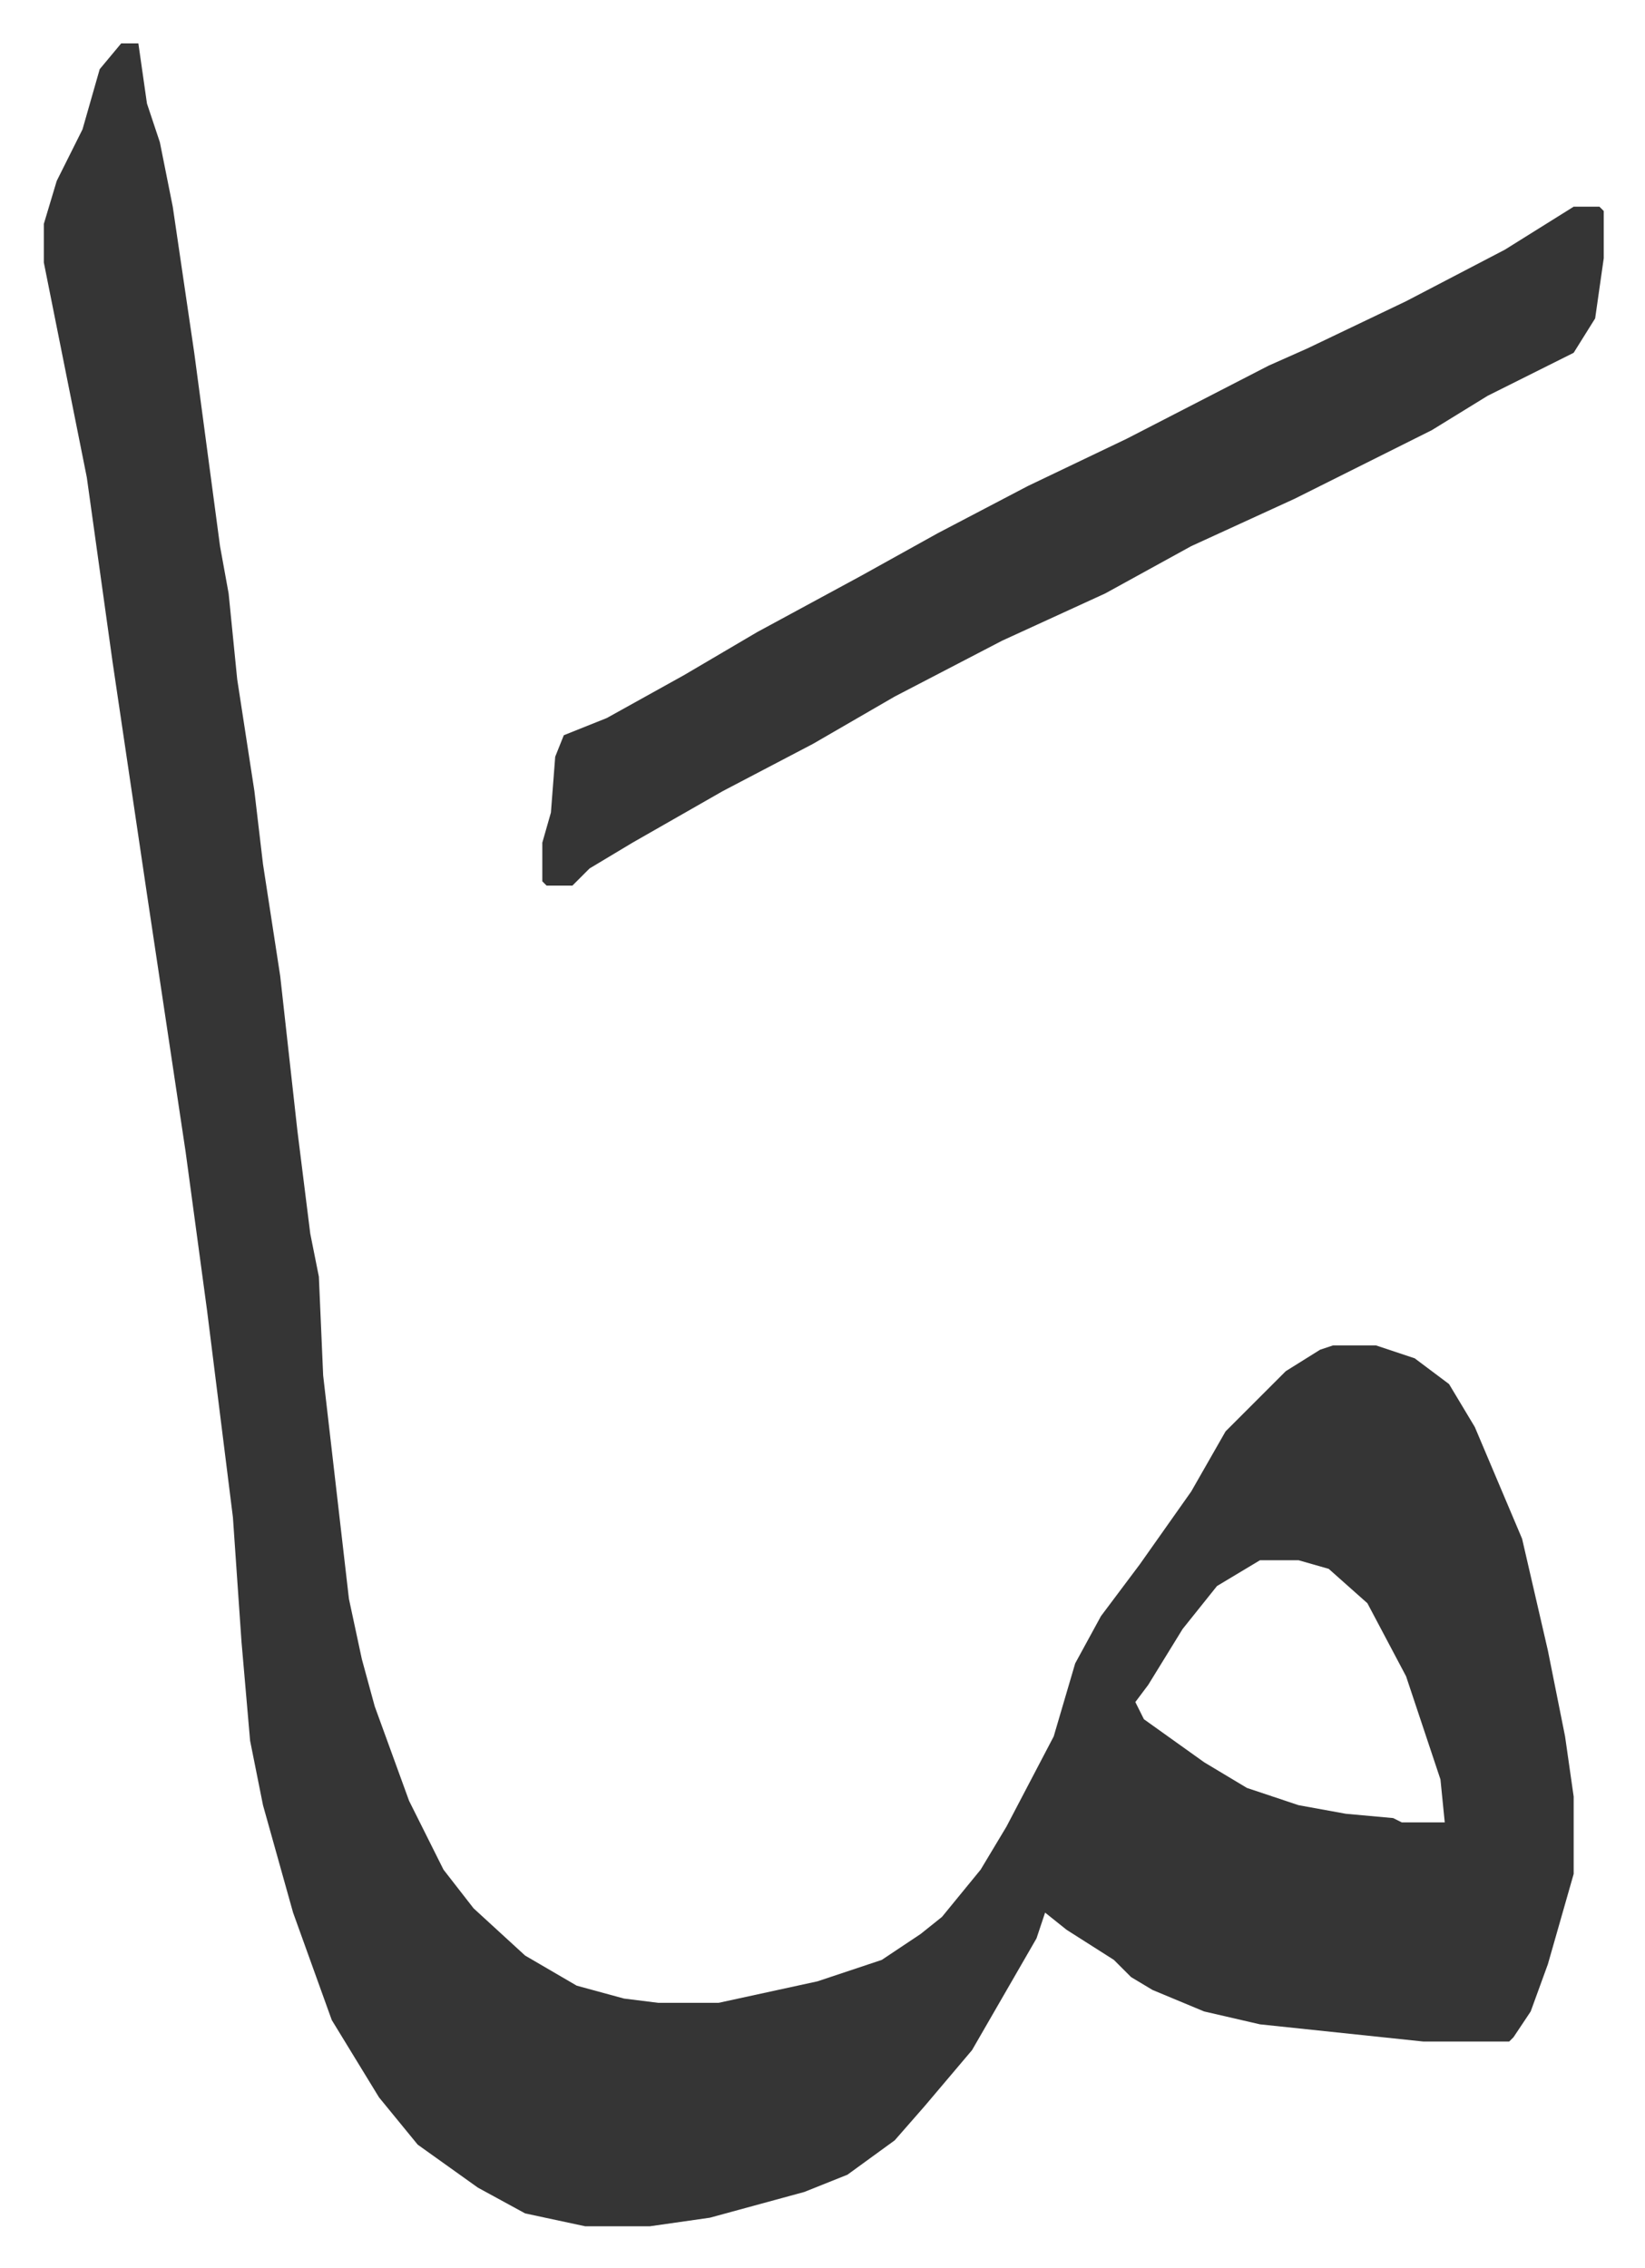
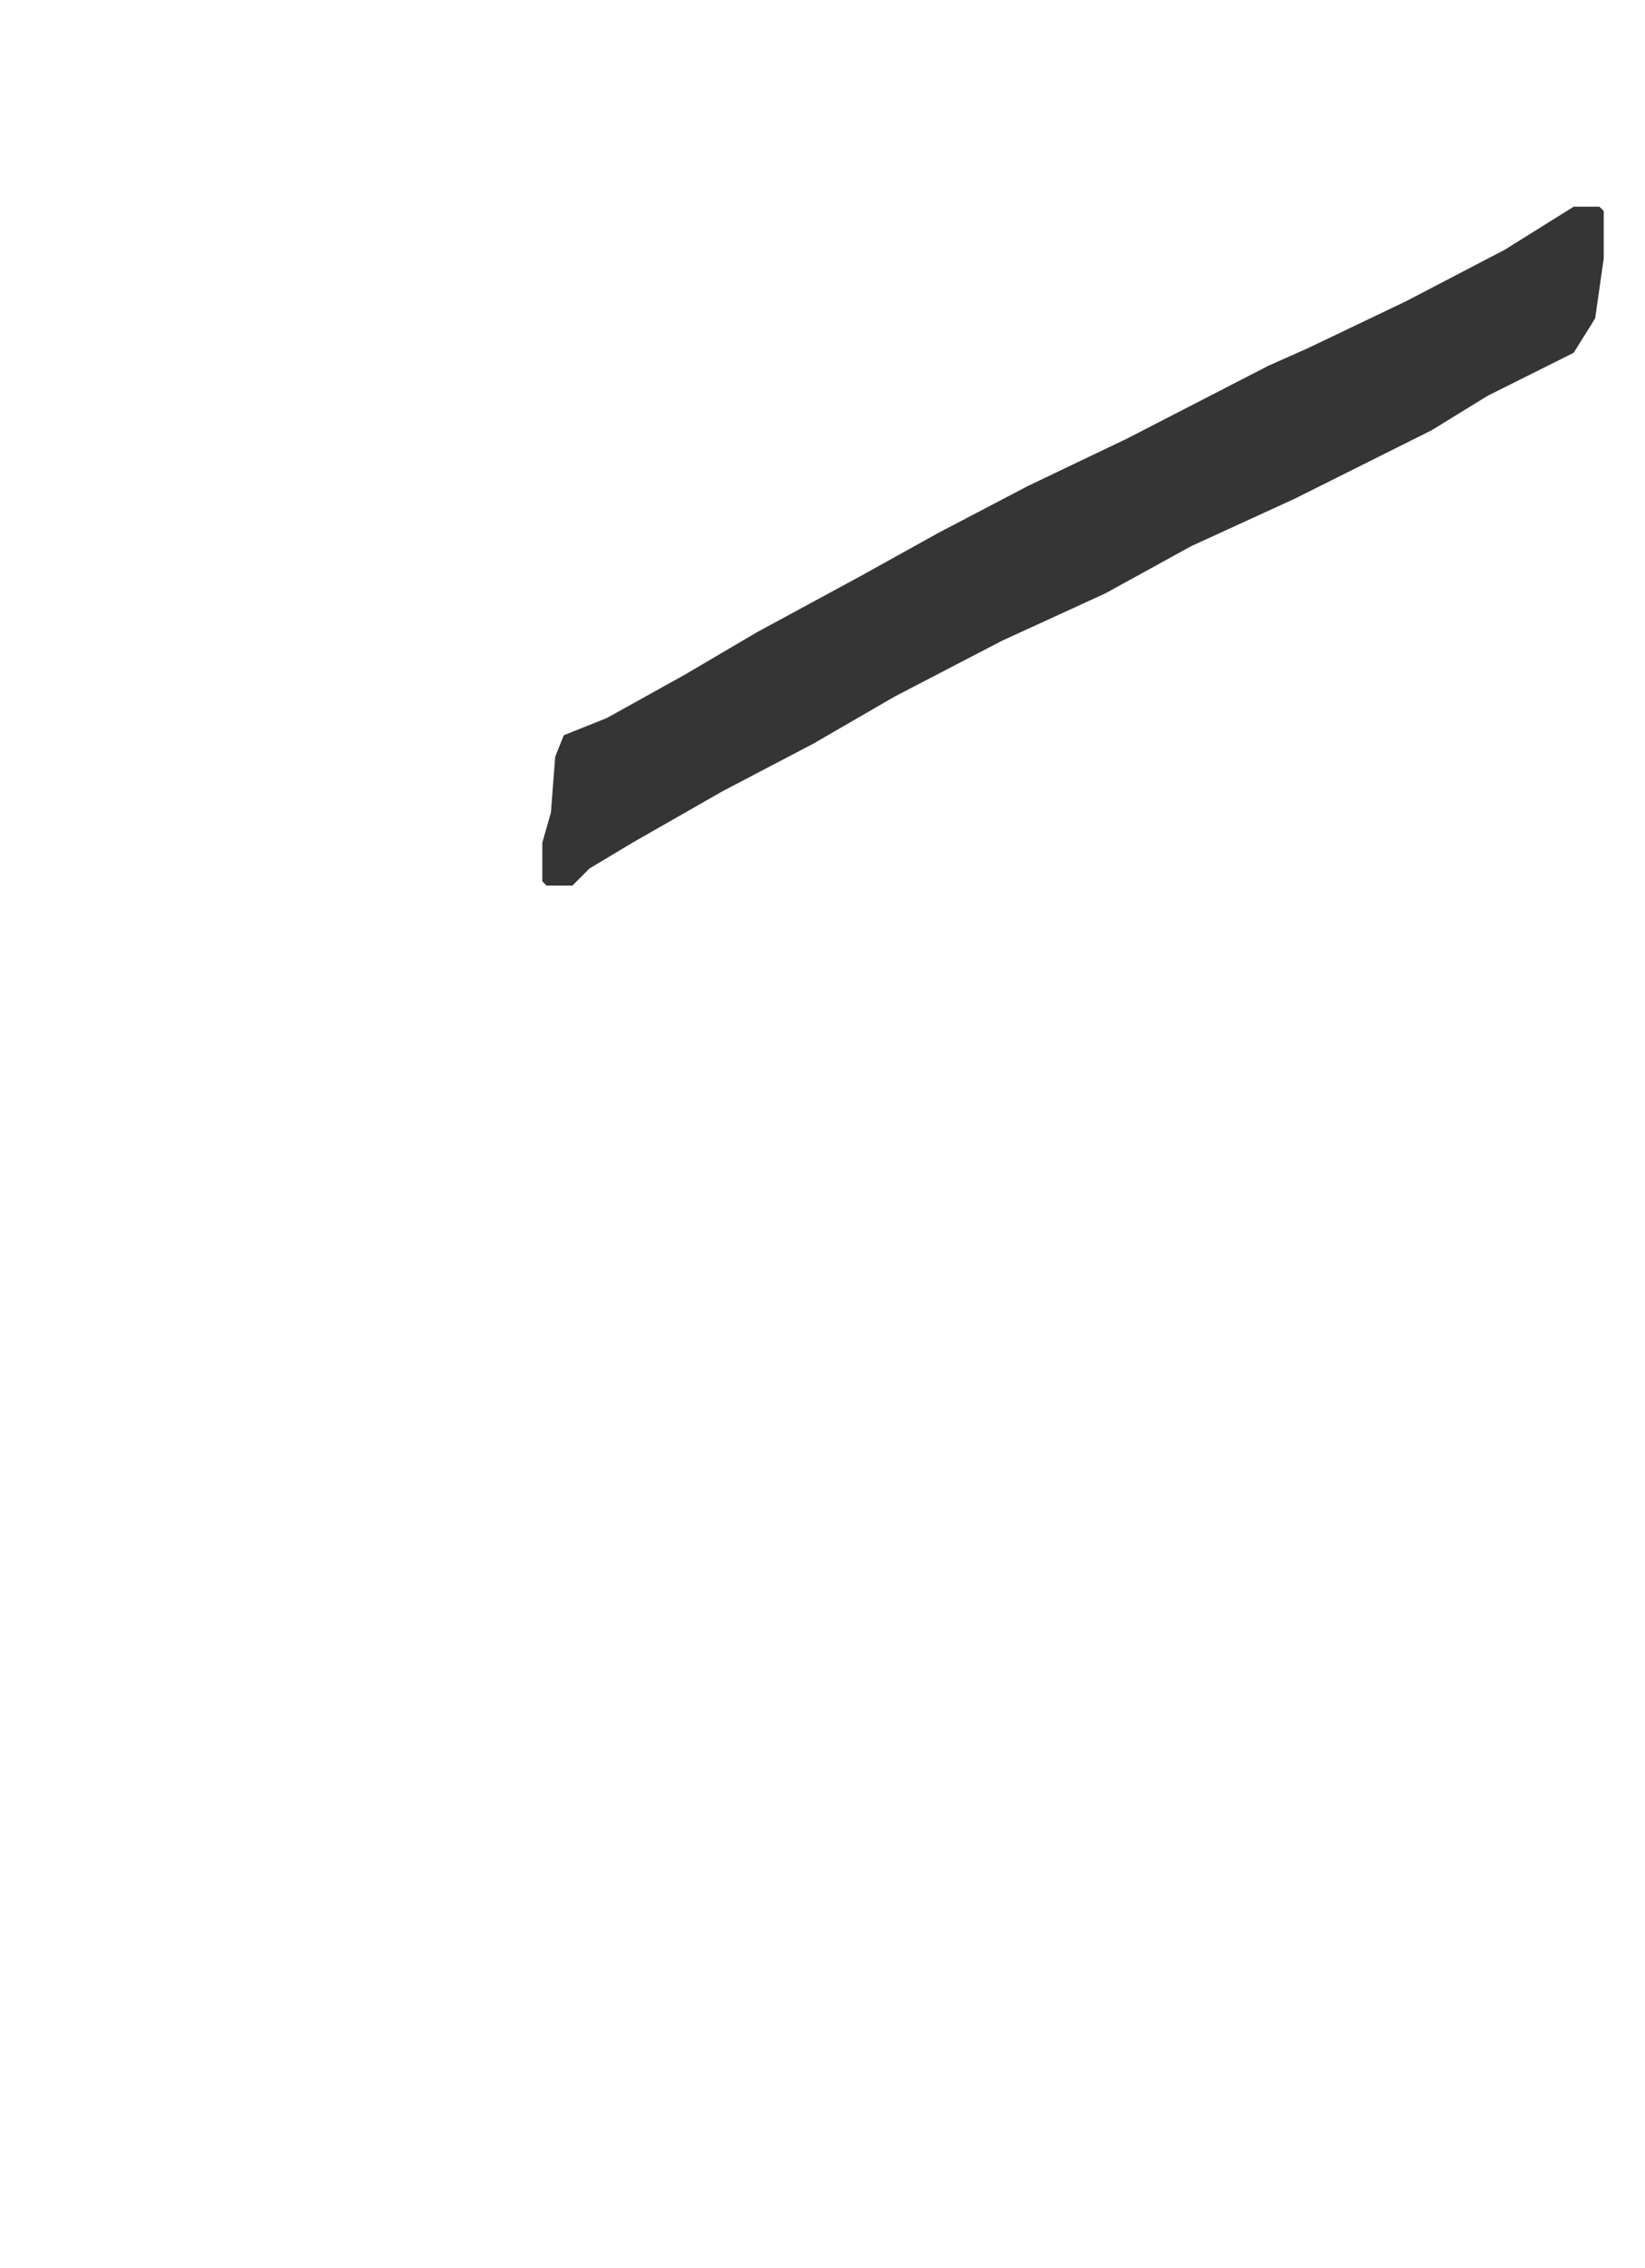
<svg xmlns="http://www.w3.org/2000/svg" viewBox="-10.2 444.9 382.8 527.8">
-   <path fill="#353535" id="rule_normal" d="M18 455h4l2 14 3 9 3 15 5 34 6 45 2 11 2 20 4 26 2 17 4 26 4 36 3 24 2 10 1 23 6 52 3 14 3 11 8 22 8 16 7 9 12 11 12 7 11 3 8 1h14l23-5 15-5 9-6 5-4 9-11 6-10 11-21 5-17 6-11 9-12 12-17 8-14 14-14 8-5 3-1h10l9 3 8 6 6 10 11 26 6 26 4 20 2 14v18l-6 21-4 11-4 6-1 1h-20l-38-4-13-3-12-5-5-3-4-4-11-7-5-4-2 6-15 26-11 13-7 8-11 8-10 4-22 6-14 2h-15l-14-3-11-6-14-10-9-11-11-18-9-25-7-25-3-15-2-23-2-29-6-48-5-37-9-60-8-54-6-43-10-50v-9l3-10 6-12 4-14zm265 353-10 6-8 10-8 13-3 4 2 4 14 10 10 6 12 4 11 2 11 1 2 1h10l-1-10-8-24-9-17-9-8-7-2z" />
  <path fill="#353535" id="rule_normal" d="M356 493h6l1 1v11l-2 14-5 8-20 10-13 8-16 8-16 8-24 11-20 11-24 11-25 13-19 11-21 11-21 12-10 6-4 4h-6l-1-1v-9l2-7 1-13 2-5 10-4 18-10 17-10 24-13 18-10 21-11 23-11 33-17 9-4 23-11 23-12z" />
</svg>